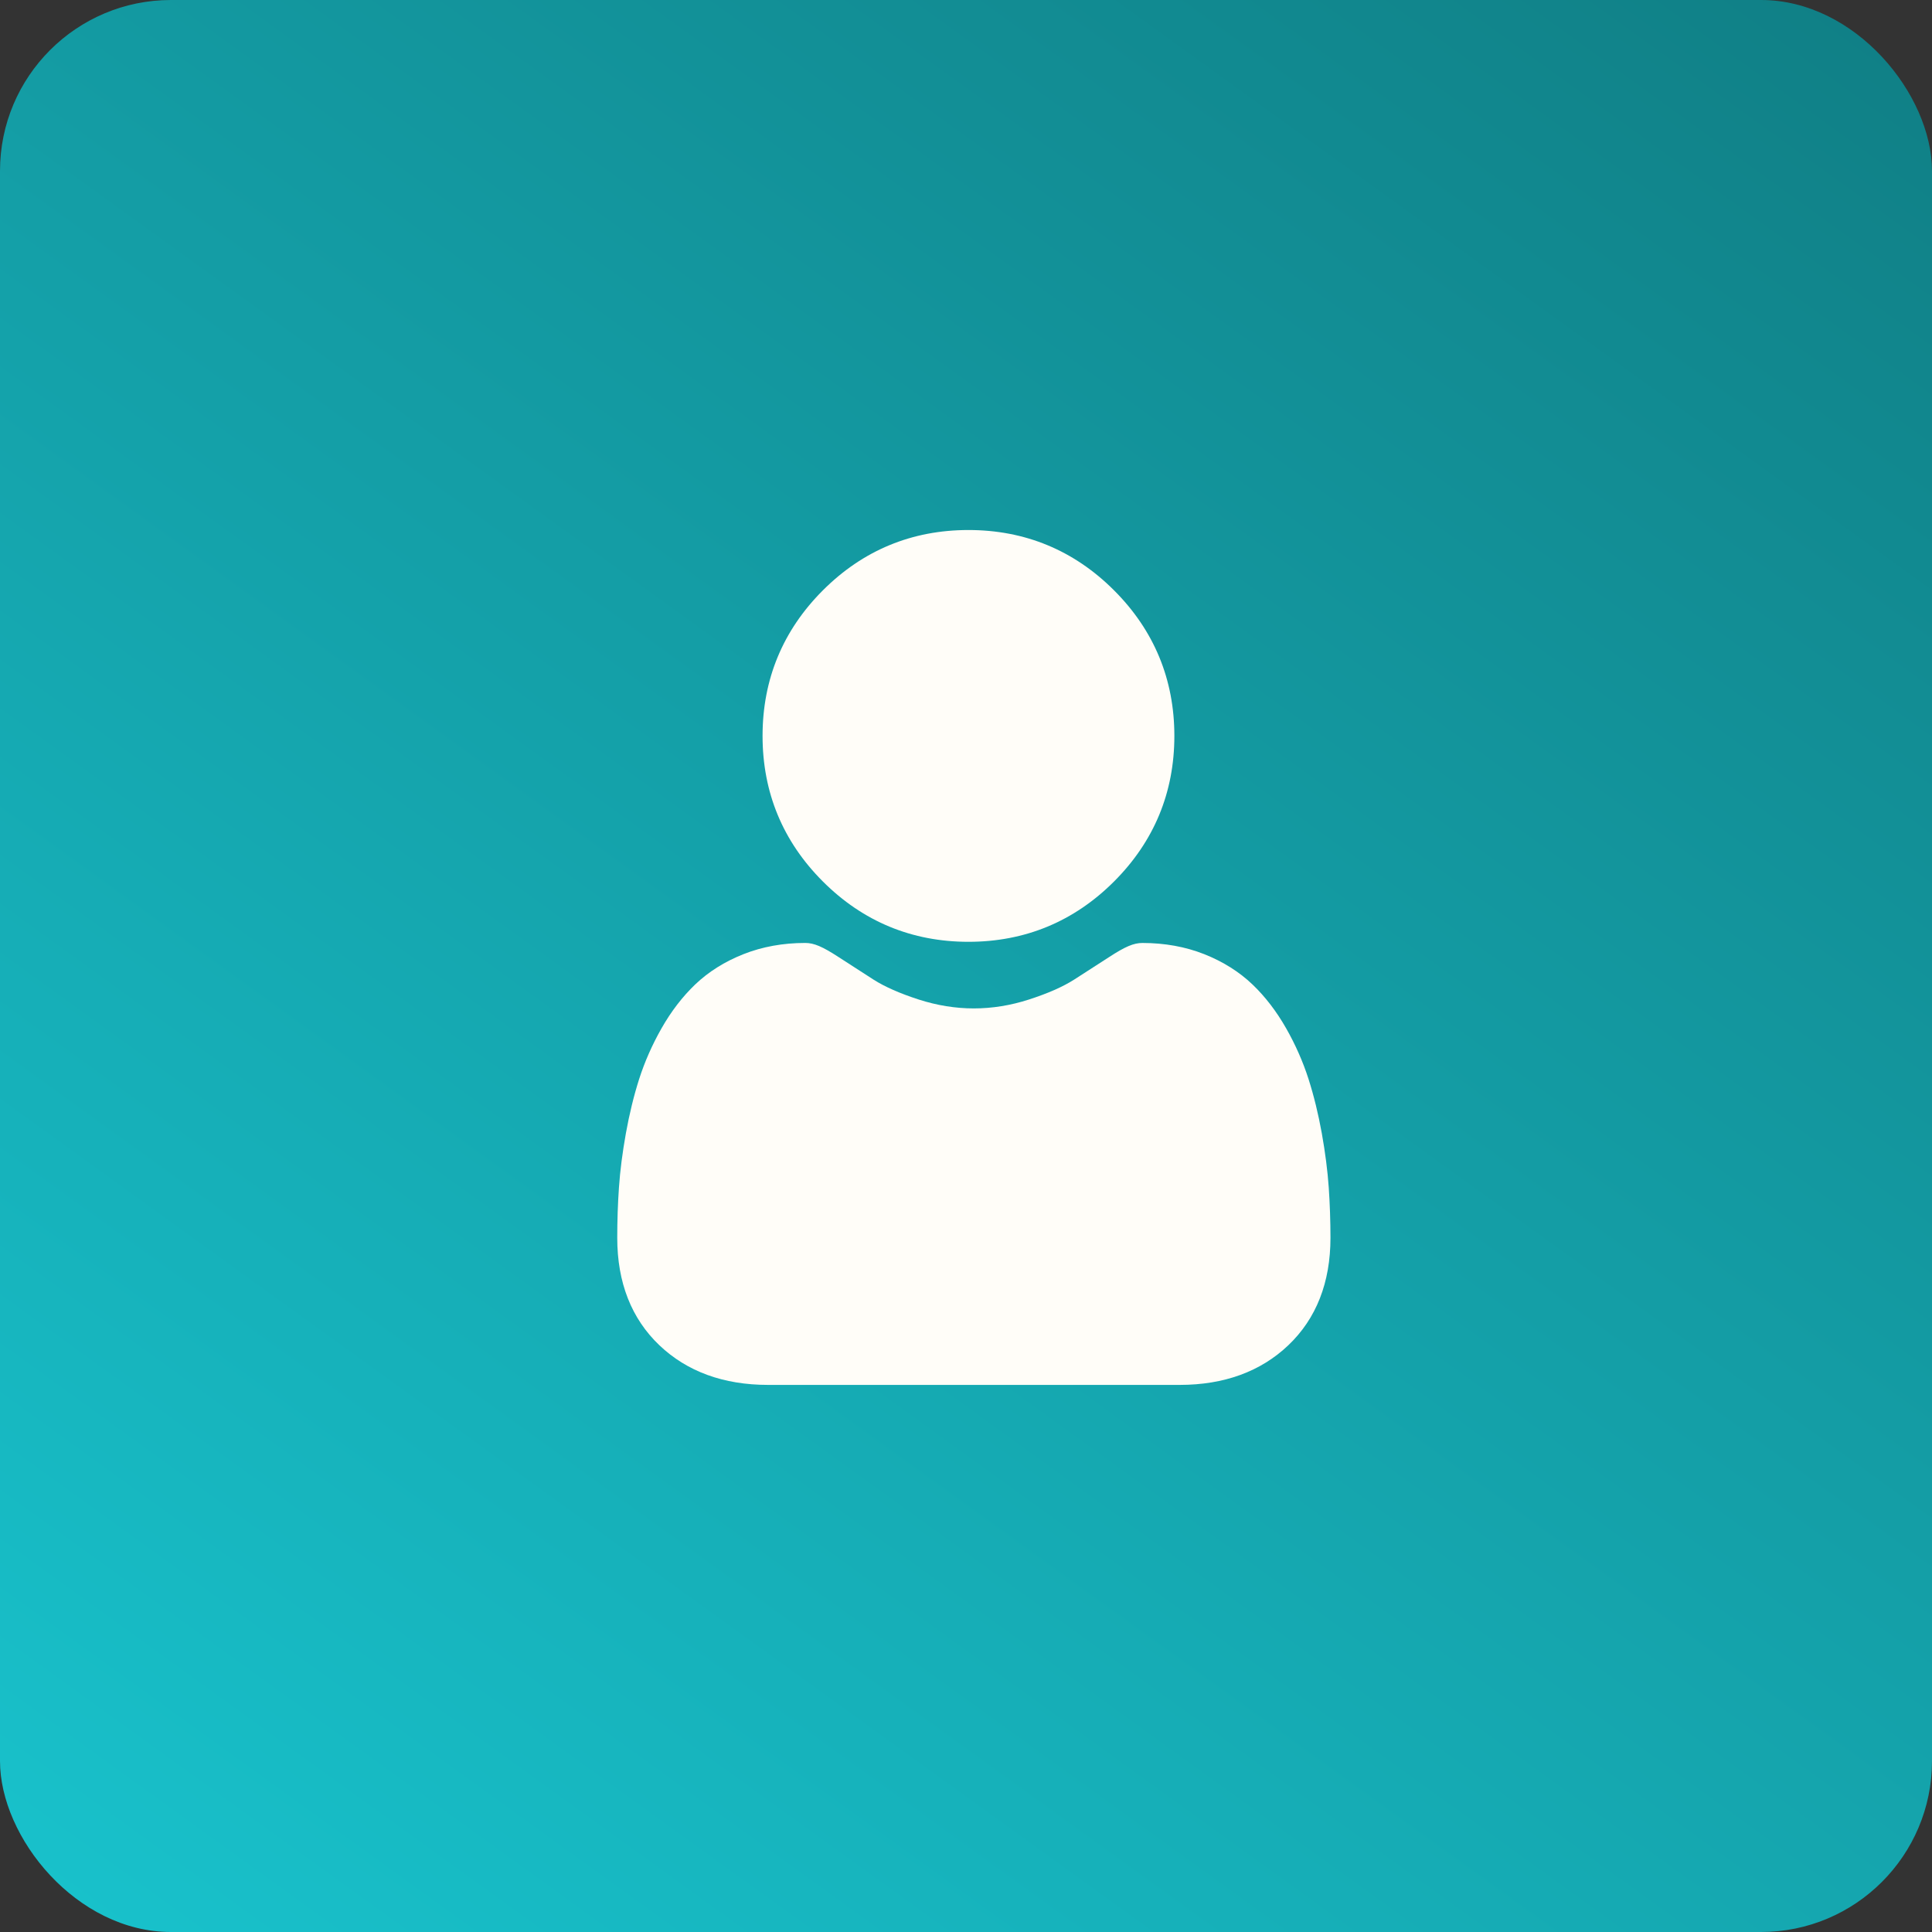
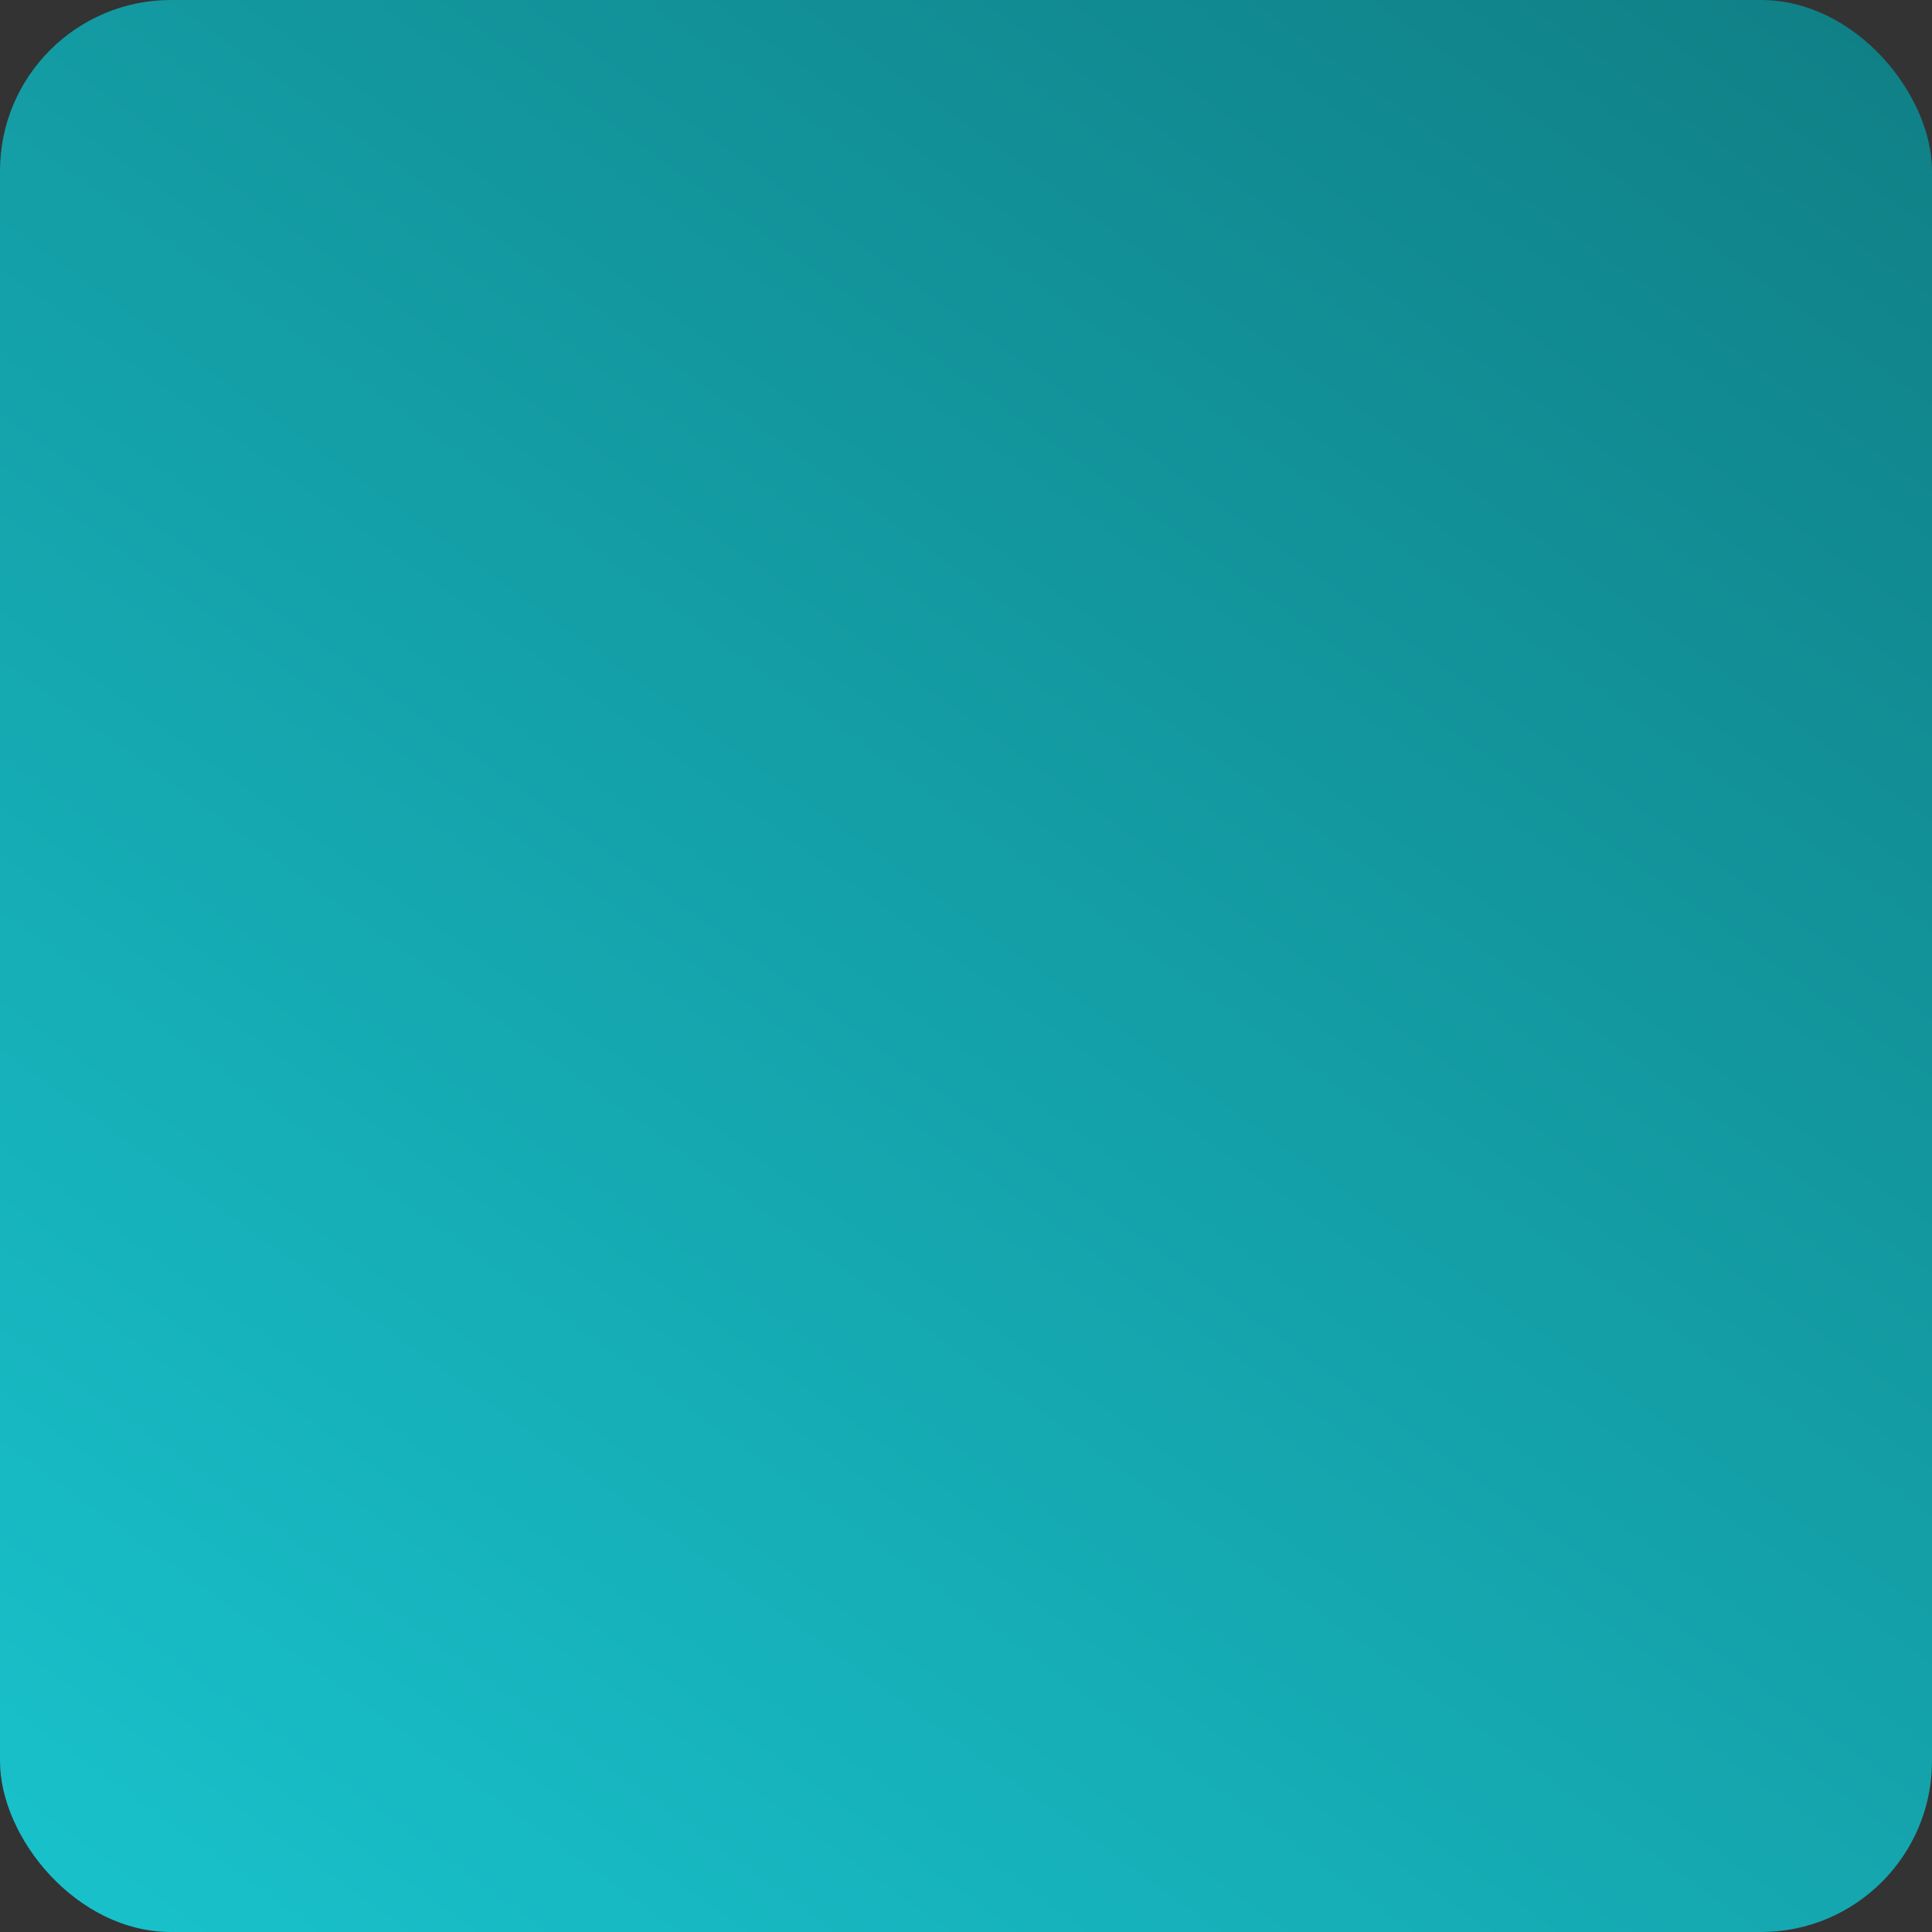
<svg xmlns="http://www.w3.org/2000/svg" width="113" height="113" viewBox="0 0 113 113" fill="none">
  <rect x="0" y="0" width="113" height="113" fill="#333333" stroke="none" />
  <rect width="113" height="113" rx="10" fill="url(#paint0_linear_2001_58)" />
  <g clip-path="url(#clip0_2001_58)">
-     <path d="M56.644 55.085C59.953 55.085 62.818 53.898 65.159 51.557C67.5 49.216 68.687 46.351 68.687 43.042C68.687 39.734 67.5 36.869 65.158 34.527C62.817 32.187 59.952 31 56.644 31C53.334 31 50.47 32.187 48.129 34.528C45.788 36.869 44.601 39.734 44.601 43.042C44.601 46.351 45.788 49.216 48.129 51.557C50.471 53.898 53.336 55.085 56.644 55.085Z" fill="#FFFDF8" />
-     <path d="M77.716 69.448C77.648 68.474 77.512 67.411 77.311 66.288C77.108 65.158 76.846 64.089 76.534 63.112C76.21 62.102 75.771 61.105 75.228 60.15C74.664 59.158 74.002 58.294 73.259 57.583C72.482 56.84 71.53 56.242 70.43 55.806C69.334 55.373 68.119 55.153 66.819 55.153C66.309 55.153 65.815 55.362 64.862 55.983C64.275 56.365 63.589 56.808 62.823 57.297C62.168 57.715 61.281 58.106 60.184 58.46C59.115 58.806 58.03 58.981 56.958 58.981C55.886 58.981 54.801 58.806 53.731 58.46C52.636 58.106 51.749 57.715 51.094 57.298C50.336 56.813 49.649 56.37 49.054 55.982C48.102 55.362 47.608 55.152 47.097 55.152C45.797 55.152 44.582 55.373 43.486 55.807C42.387 56.242 41.435 56.84 40.657 57.584C39.915 58.295 39.252 59.158 38.689 60.15C38.146 61.105 37.707 62.102 37.383 63.112C37.071 64.089 36.81 65.158 36.607 66.288C36.406 67.409 36.269 68.472 36.202 69.449C36.135 70.406 36.102 71.399 36.102 72.402C36.102 75.012 36.931 77.124 38.567 78.683C40.183 80.221 42.321 81.001 44.922 81.001H68.997C71.597 81.001 73.734 80.221 75.351 78.683C76.987 77.126 77.817 75.012 77.817 72.401C77.816 71.394 77.782 70.4 77.716 69.448Z" fill="#FFFDF8" />
-   </g>
+     </g>
  <defs>
    <linearGradient id="paint0_linear_2001_58" x1="98" y1="-32" x2="-33.5" y2="150" gradientUnits="userSpaceOnUse">
      <stop stop-color="#0F777D" />
      <stop offset="1" stop-color="#1BD8E3" />
    </linearGradient>
    <clipPath id="clip0_2001_58">
      <rect width="50" height="50" fill="white" transform="translate(32 31)" />
    </clipPath>
  </defs>
</svg>